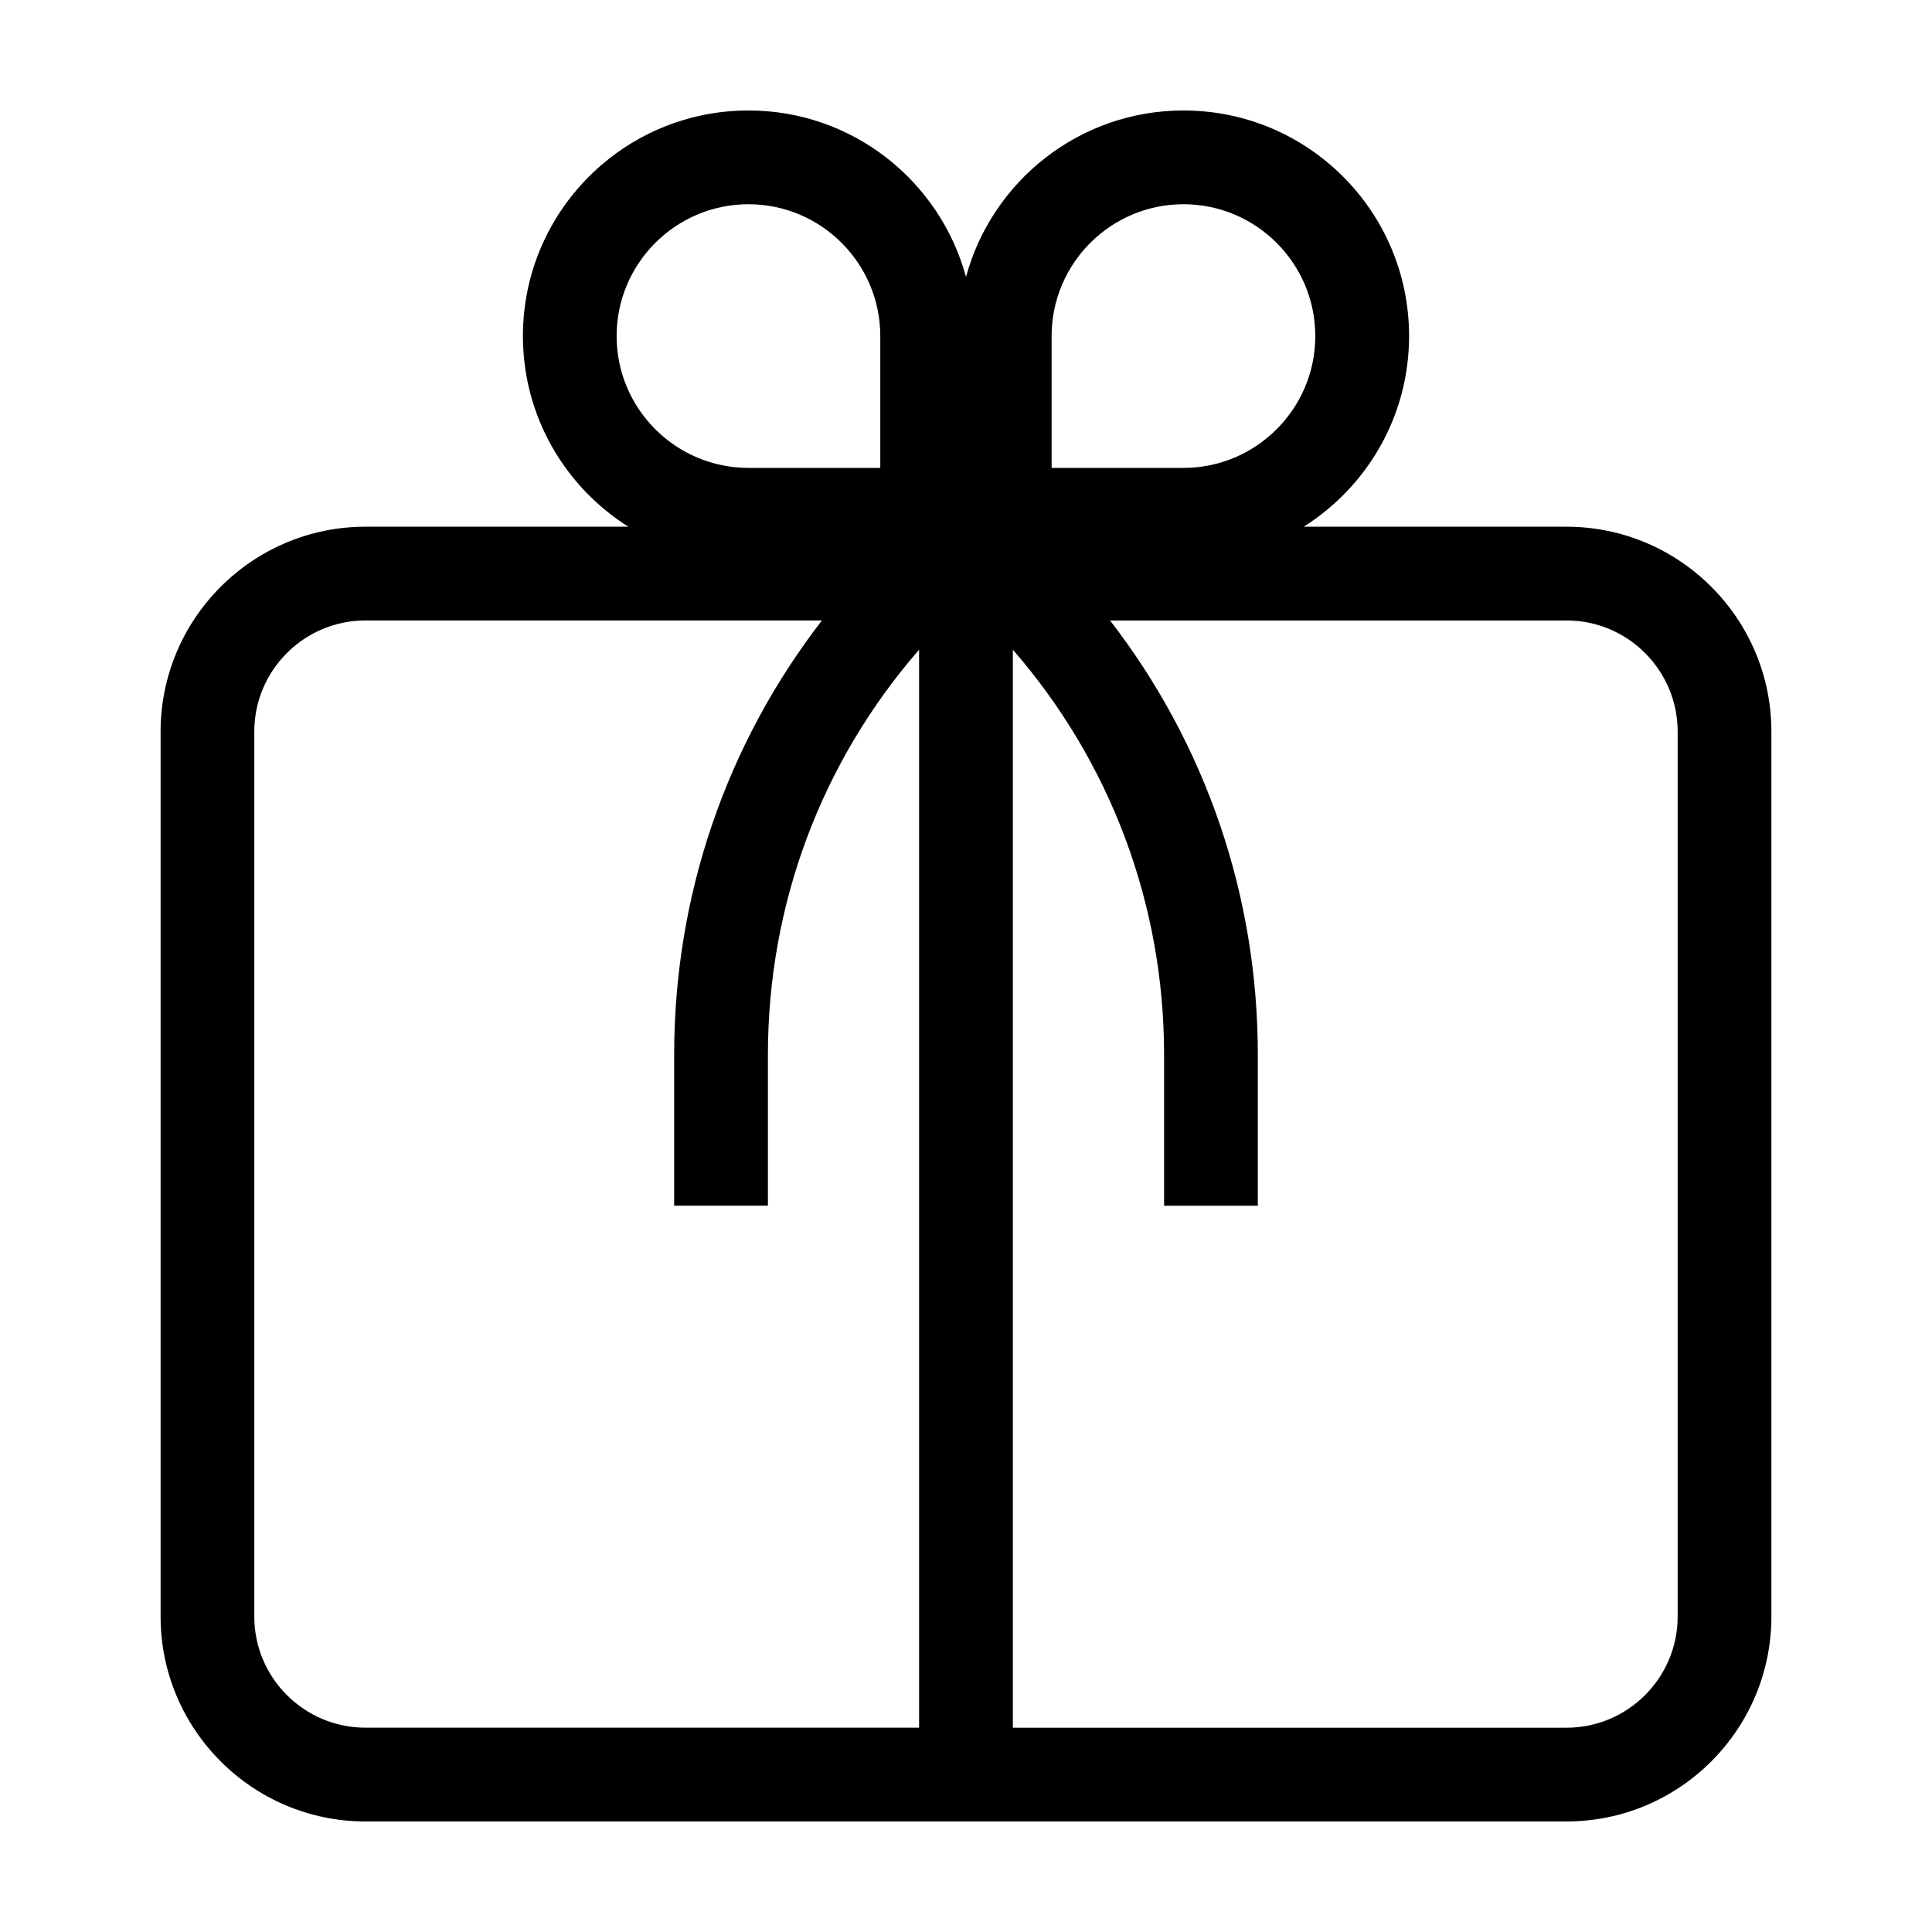
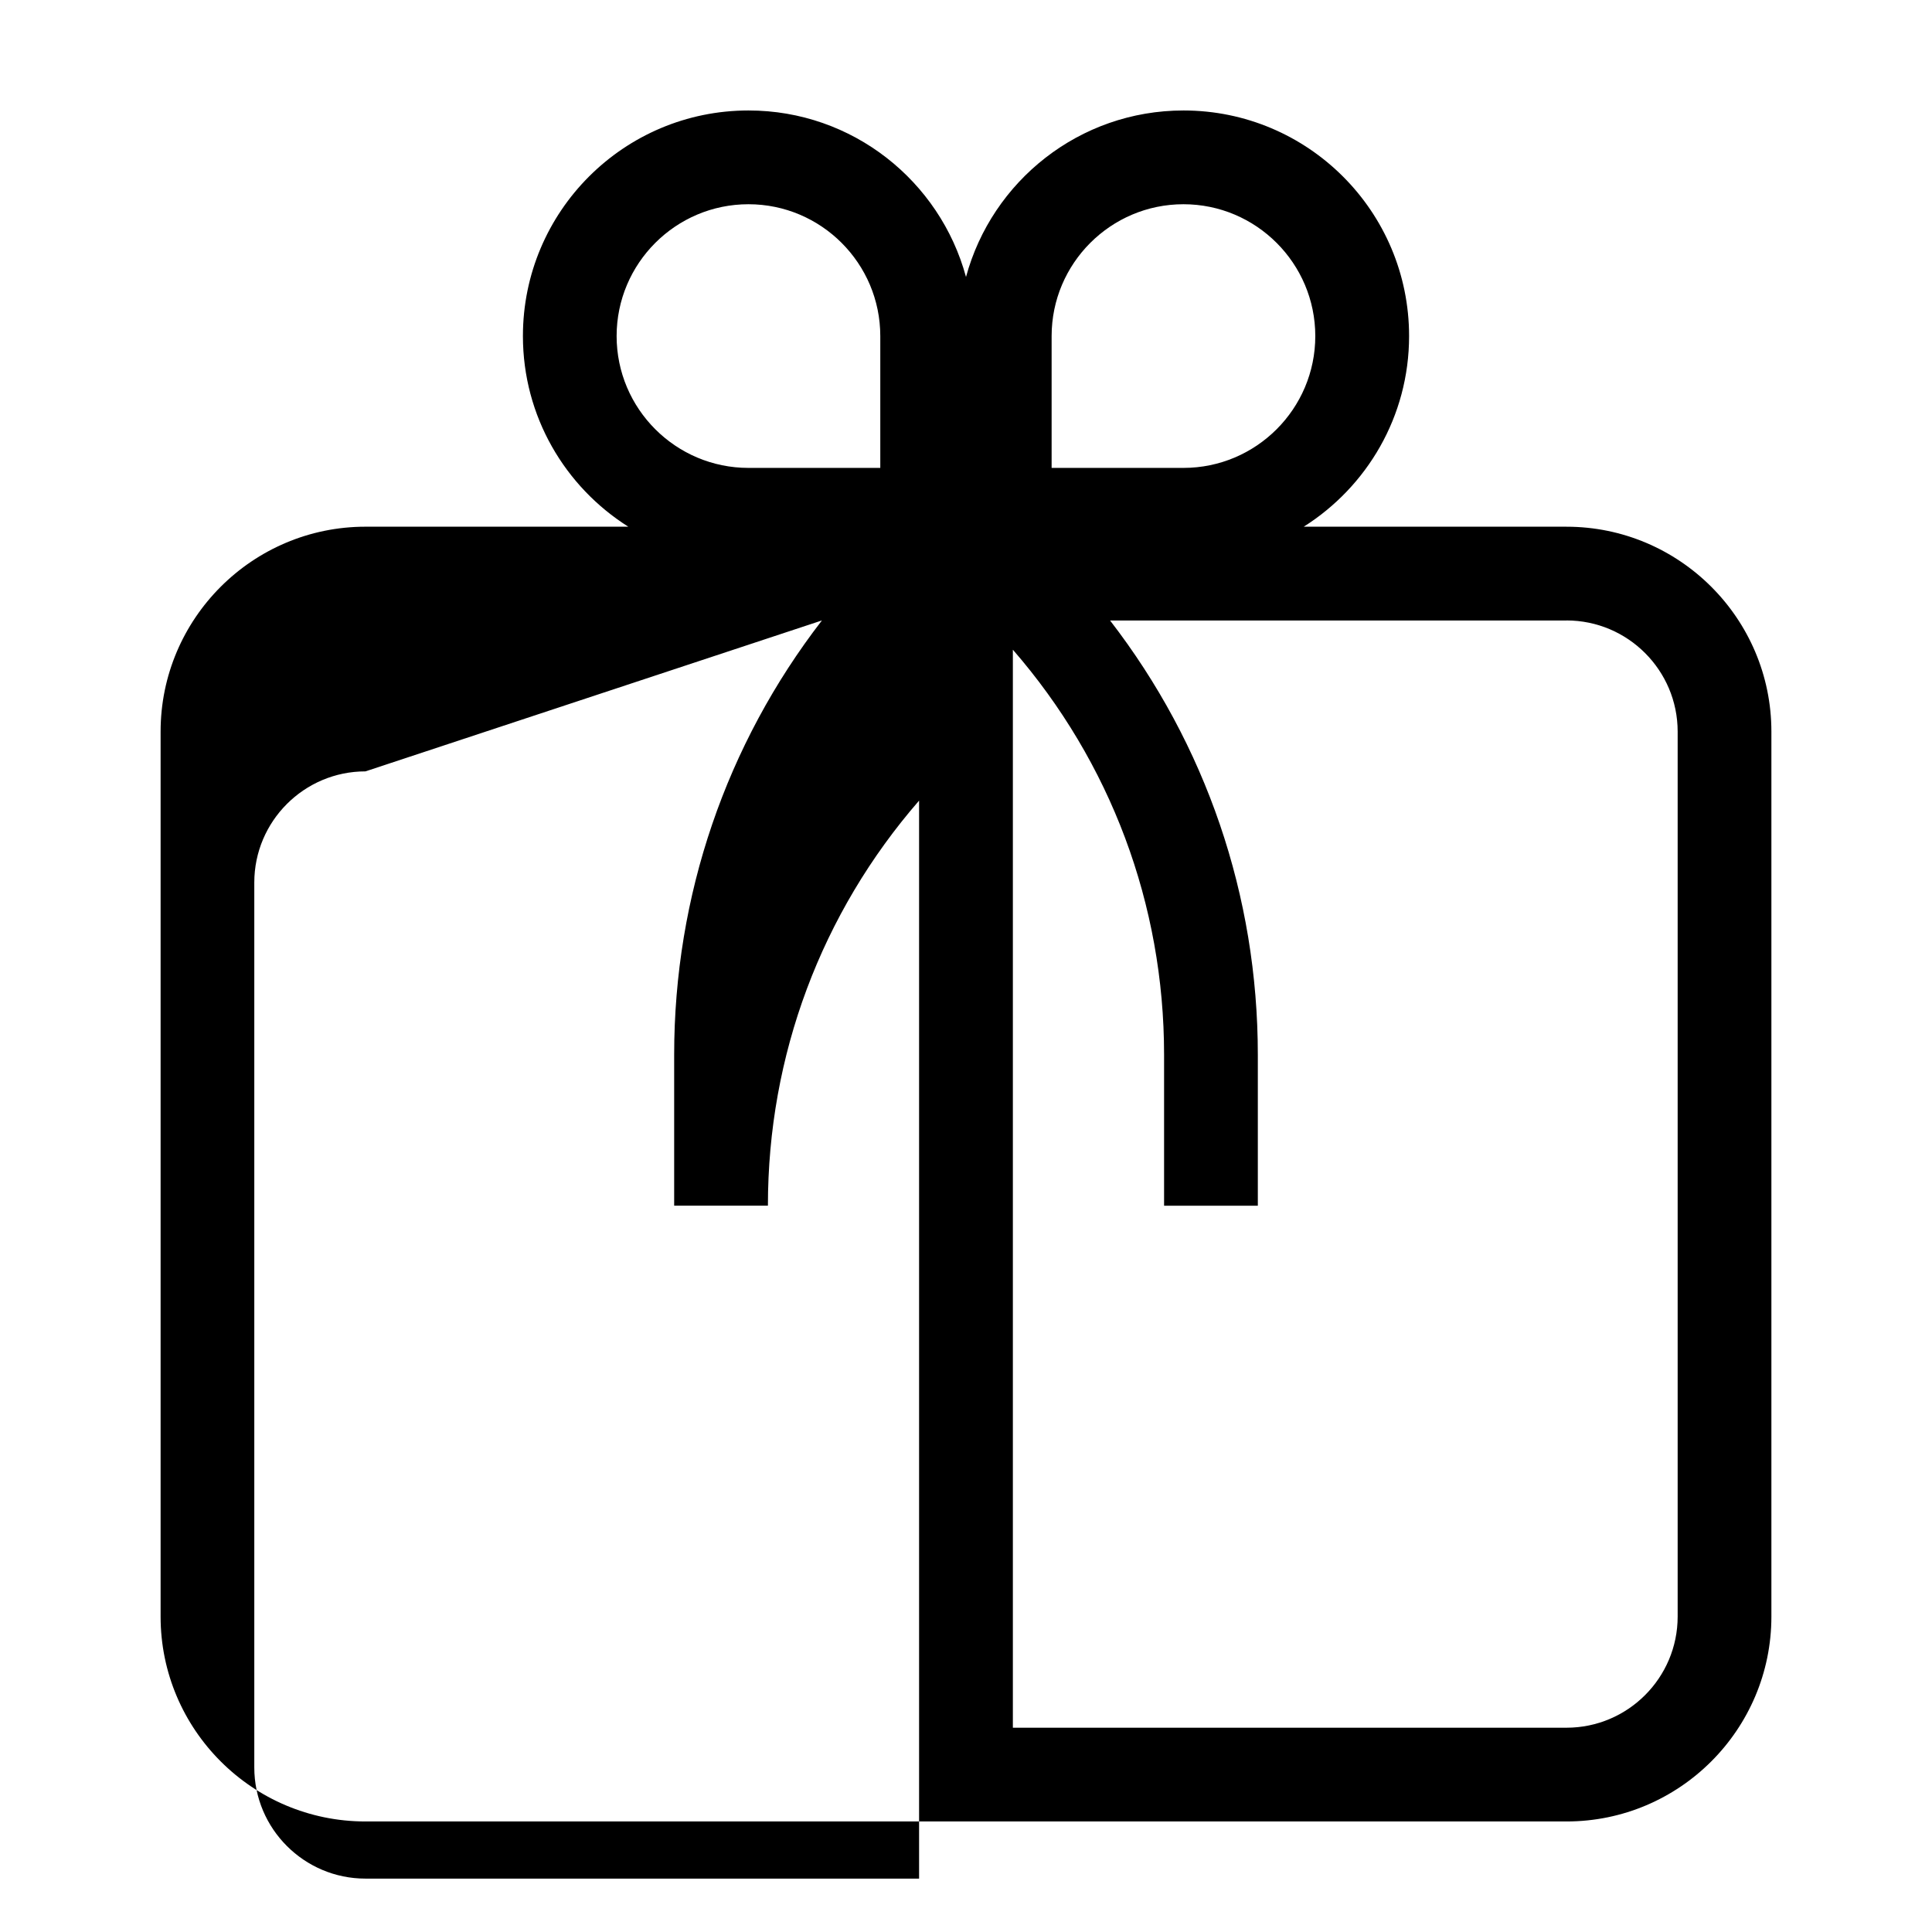
<svg xmlns="http://www.w3.org/2000/svg" fill="#000000" width="800px" height="800px" version="1.1" viewBox="144 144 512 512">
-   <path d="m186.56 337.89v234.52c0 29.941 24.355 54.297 54.297 54.297h318.28c29.941 0 54.301-24.359 54.301-54.301v-234.52c0-29.941-24.359-54.301-54.301-54.301h-69.641c16.762-10.59 27.926-29.23 27.926-50.523 0-33.02-26.77-59.785-59.781-59.785-27.594 0-50.754 18.715-57.641 44.121-6.894-25.406-30.055-44.121-57.641-44.121-33.02 0-59.781 26.766-59.781 59.781 0 21.289 11.164 39.934 27.926 50.523h-69.648c-29.941 0.004-54.297 24.363-54.297 54.305zm372.58-29.465c16.242 0 29.457 13.215 29.457 29.461v234.52c0 16.242-13.215 29.457-29.457 29.457l-146.72 0.004v-285.69c25.895 29.809 40.074 67.48 40.074 107.36v39.996h24.844v-39.996c0-42.195-13.789-82.246-39.156-115.1l120.96 0.004zm-136.45-75.363c0-19.266 15.672-34.938 34.938-34.938 19.266 0 34.938 15.672 34.938 34.938s-15.672 34.938-34.938 34.938h-34.938zm-115.28 0c0-19.266 15.672-34.938 34.938-34.938s34.938 15.672 34.938 34.938v34.938h-34.938c-19.262 0-34.938-15.672-34.938-34.938zm54.406 75.363c-25.367 32.852-39.156 72.906-39.156 115.1v39.996h24.844v-39.996c0-39.875 14.172-77.543 40.062-107.35v285.68h-146.72c-16.242 0-29.457-13.215-29.457-29.457v-234.51c0-16.242 13.215-29.461 29.457-29.461z" />
+   <path d="m186.56 337.89v234.52c0 29.941 24.355 54.297 54.297 54.297h318.28c29.941 0 54.301-24.359 54.301-54.301v-234.52c0-29.941-24.359-54.301-54.301-54.301h-69.641c16.762-10.59 27.926-29.23 27.926-50.523 0-33.02-26.77-59.785-59.781-59.785-27.594 0-50.754 18.715-57.641 44.121-6.894-25.406-30.055-44.121-57.641-44.121-33.02 0-59.781 26.766-59.781 59.781 0 21.289 11.164 39.934 27.926 50.523h-69.648c-29.941 0.004-54.297 24.363-54.297 54.305zm372.58-29.465c16.242 0 29.457 13.215 29.457 29.461v234.52c0 16.242-13.215 29.457-29.457 29.457l-146.72 0.004v-285.69c25.895 29.809 40.074 67.48 40.074 107.36v39.996h24.844v-39.996c0-42.195-13.789-82.246-39.156-115.1l120.96 0.004zm-136.45-75.363c0-19.266 15.672-34.938 34.938-34.938 19.266 0 34.938 15.672 34.938 34.938s-15.672 34.938-34.938 34.938h-34.938zm-115.28 0c0-19.266 15.672-34.938 34.938-34.938s34.938 15.672 34.938 34.938v34.938h-34.938c-19.262 0-34.938-15.672-34.938-34.938zm54.406 75.363c-25.367 32.852-39.156 72.906-39.156 115.1v39.996h24.844c0-39.875 14.172-77.543 40.062-107.35v285.68h-146.72c-16.242 0-29.457-13.215-29.457-29.457v-234.51c0-16.242 13.215-29.461 29.457-29.461z" />
</svg>